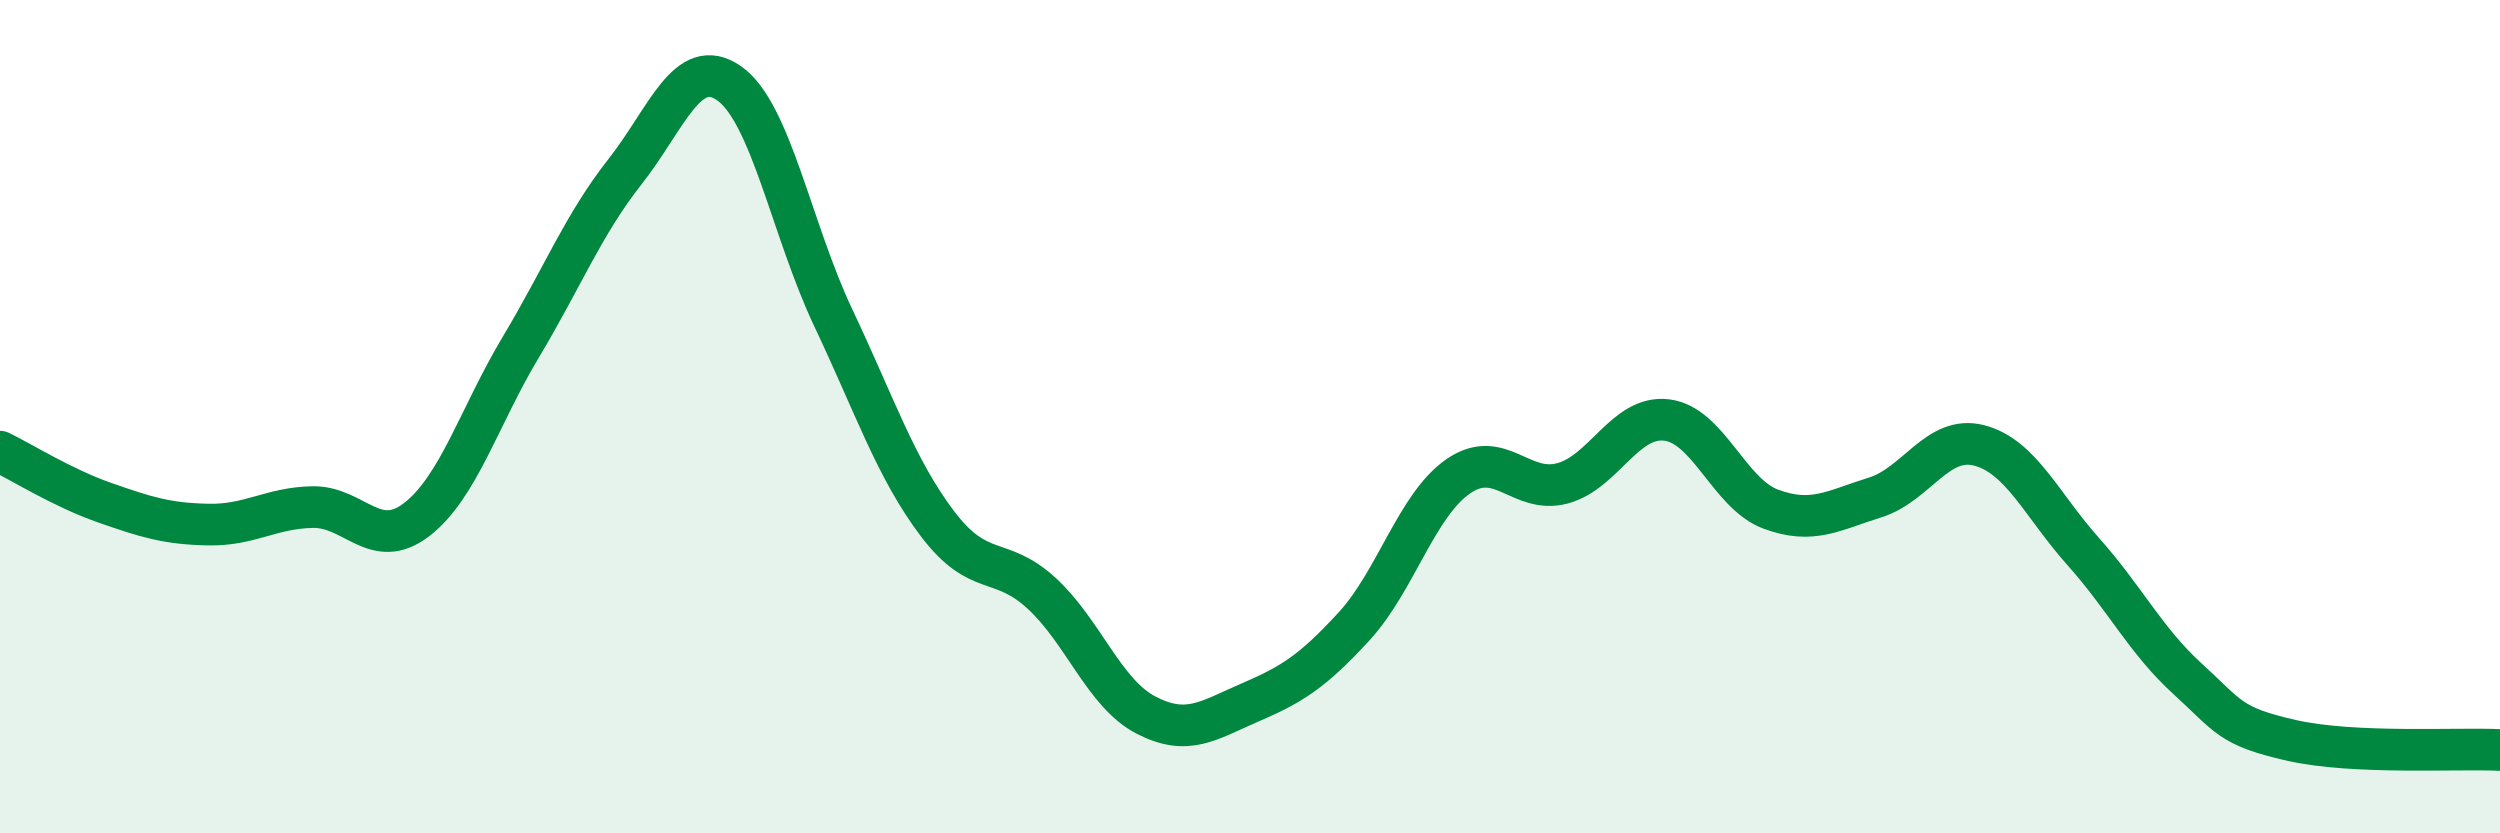
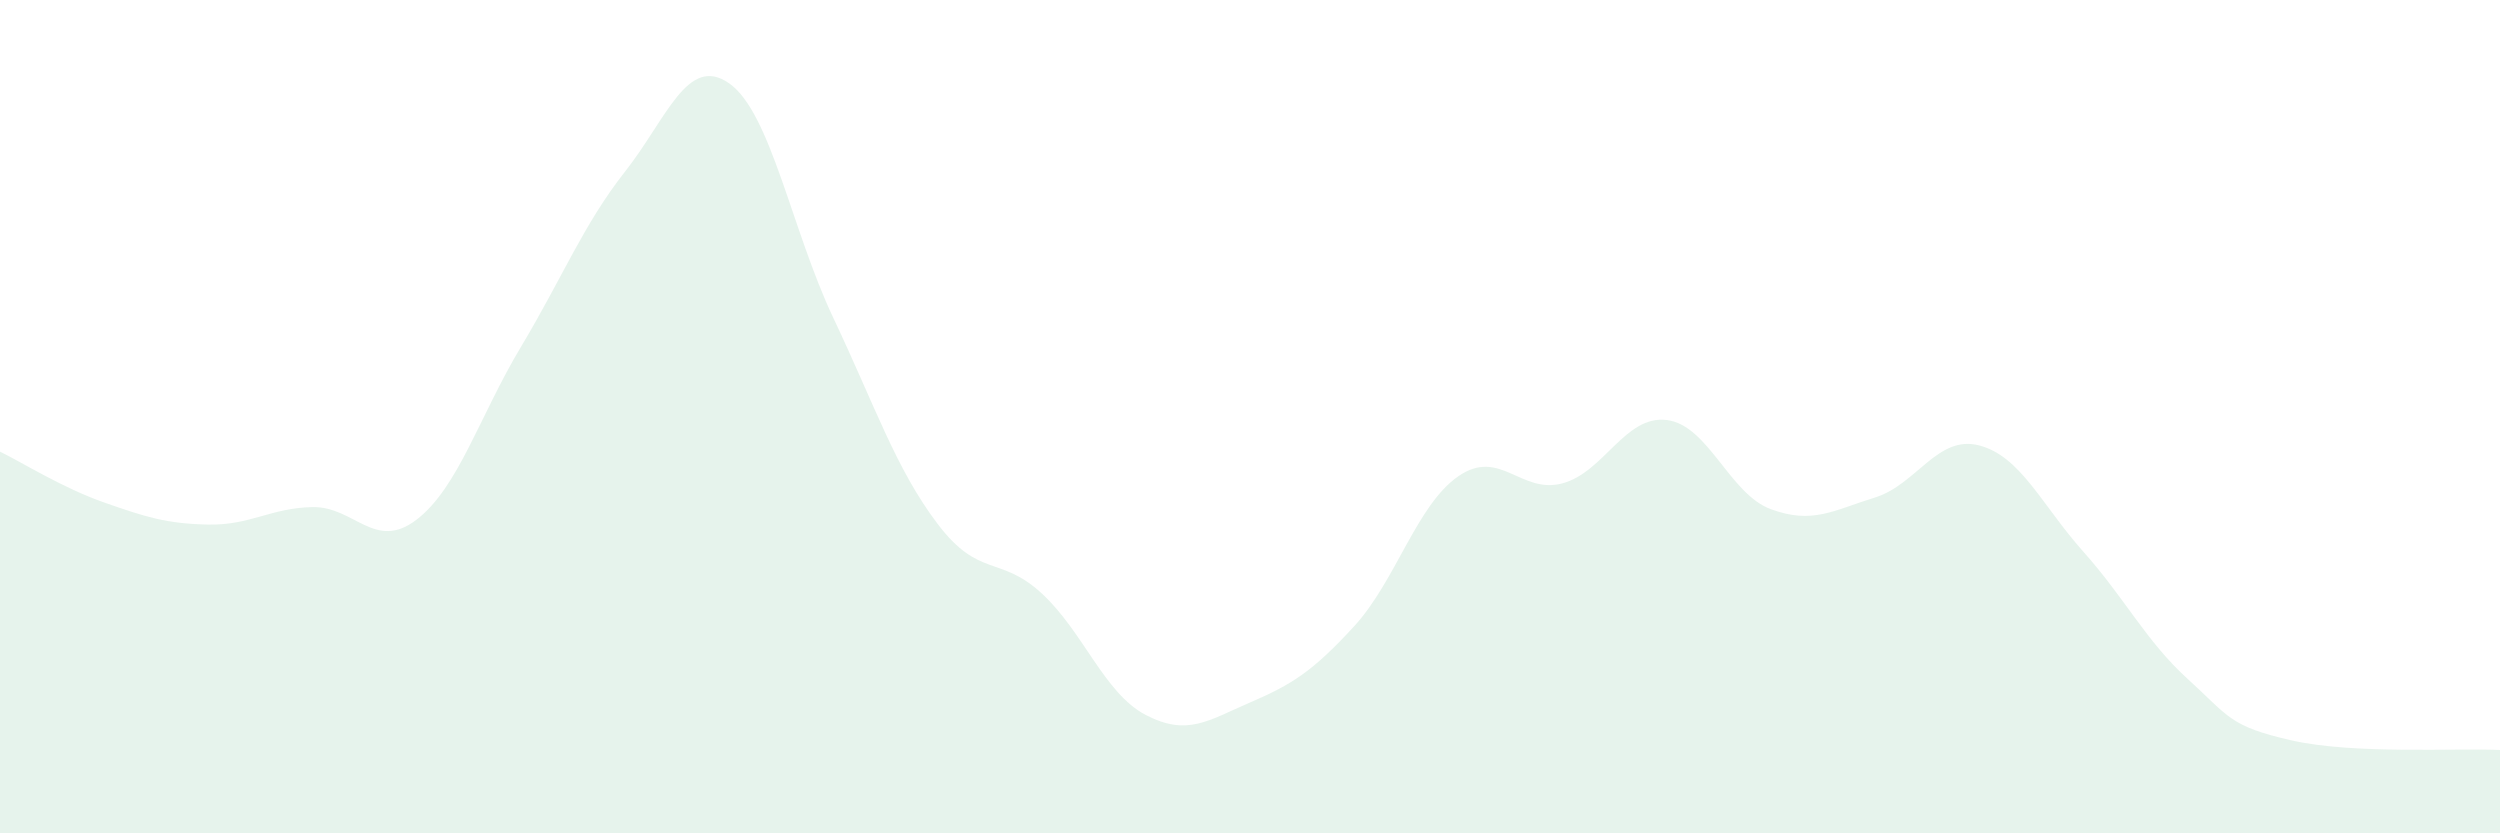
<svg xmlns="http://www.w3.org/2000/svg" width="60" height="20" viewBox="0 0 60 20">
  <path d="M 0,10.84 C 0.5,11.08 1.5,11.71 2.5,12.06 C 3.5,12.41 4,12.57 5,12.59 C 6,12.61 6.5,12.19 7.5,12.17 C 8.5,12.15 9,13.24 10,12.47 C 11,11.7 11.5,10 12.5,8.33 C 13.5,6.66 14,5.39 15,4.12 C 16,2.85 16.5,1.3 17.5,2 C 18.5,2.7 19,5.52 20,7.63 C 21,9.74 21.5,11.25 22.5,12.57 C 23.5,13.89 24,13.32 25,14.24 C 26,15.16 26.5,16.64 27.5,17.16 C 28.5,17.68 29,17.29 30,16.86 C 31,16.43 31.5,16.12 32.5,15.03 C 33.5,13.94 34,12.12 35,11.43 C 36,10.74 36.5,11.87 37.5,11.6 C 38.5,11.33 39,9.96 40,10.08 C 41,10.2 41.5,11.85 42.5,12.22 C 43.5,12.59 44,12.25 45,11.94 C 46,11.63 46.5,10.43 47.5,10.69 C 48.5,10.95 49,12.12 50,13.24 C 51,14.36 51.5,15.38 52.5,16.29 C 53.5,17.2 53.5,17.43 55,17.77 C 56.5,18.11 59,17.95 60,18L60 20L0 20Z" fill="#008740" opacity="0.1" stroke-linecap="round" stroke-linejoin="round" />
-   <path d="M 0,10.84 C 0.5,11.08 1.5,11.71 2.5,12.06 C 3.5,12.41 4,12.57 5,12.59 C 6,12.61 6.5,12.19 7.5,12.17 C 8.5,12.15 9,13.24 10,12.47 C 11,11.7 11.5,10 12.5,8.33 C 13.5,6.66 14,5.39 15,4.12 C 16,2.85 16.5,1.3 17.5,2 C 18.5,2.7 19,5.52 20,7.63 C 21,9.74 21.5,11.25 22.5,12.57 C 23.5,13.89 24,13.32 25,14.24 C 26,15.16 26.5,16.64 27.5,17.16 C 28.5,17.68 29,17.29 30,16.86 C 31,16.43 31.5,16.12 32.5,15.03 C 33.5,13.94 34,12.12 35,11.43 C 36,10.74 36.5,11.87 37.5,11.6 C 38.5,11.33 39,9.96 40,10.08 C 41,10.2 41.5,11.85 42.5,12.22 C 43.5,12.59 44,12.25 45,11.94 C 46,11.63 46.5,10.43 47.5,10.69 C 48.5,10.95 49,12.12 50,13.24 C 51,14.36 51.5,15.38 52.5,16.29 C 53.5,17.2 53.5,17.43 55,17.77 C 56.5,18.11 59,17.95 60,18" stroke="#008740" stroke-width="1" fill="none" stroke-linecap="round" stroke-linejoin="round" />
</svg>